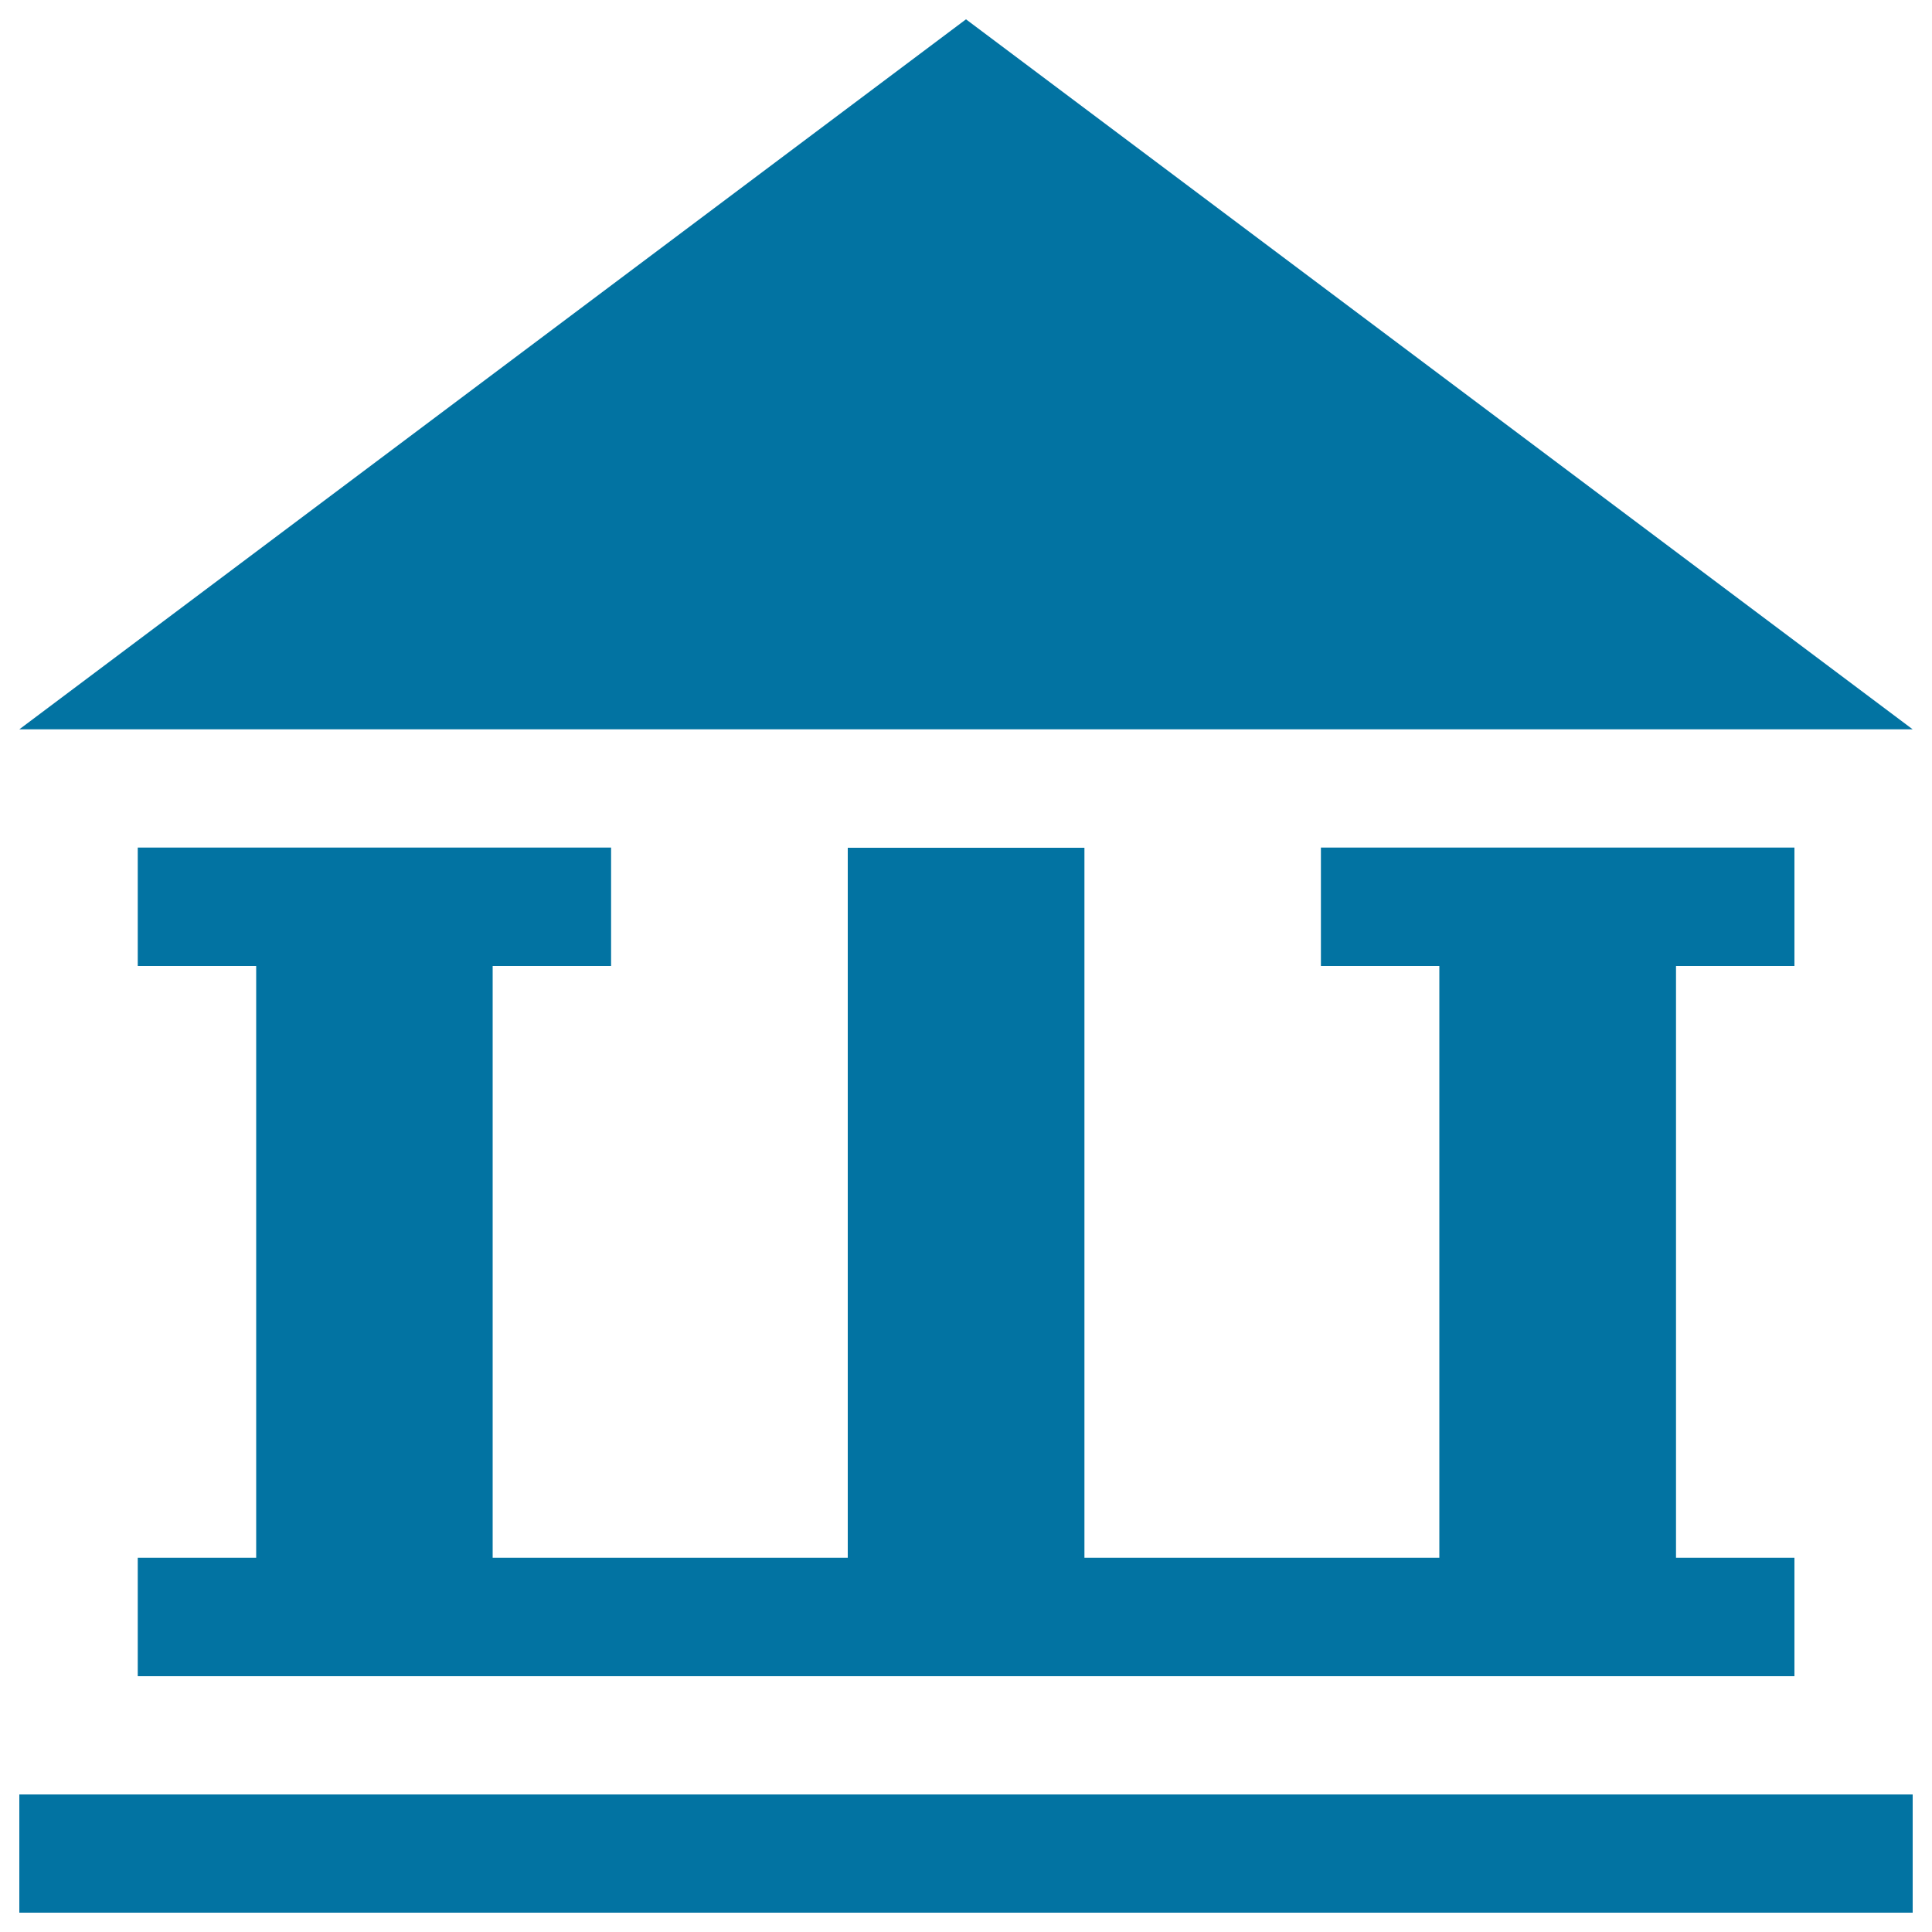
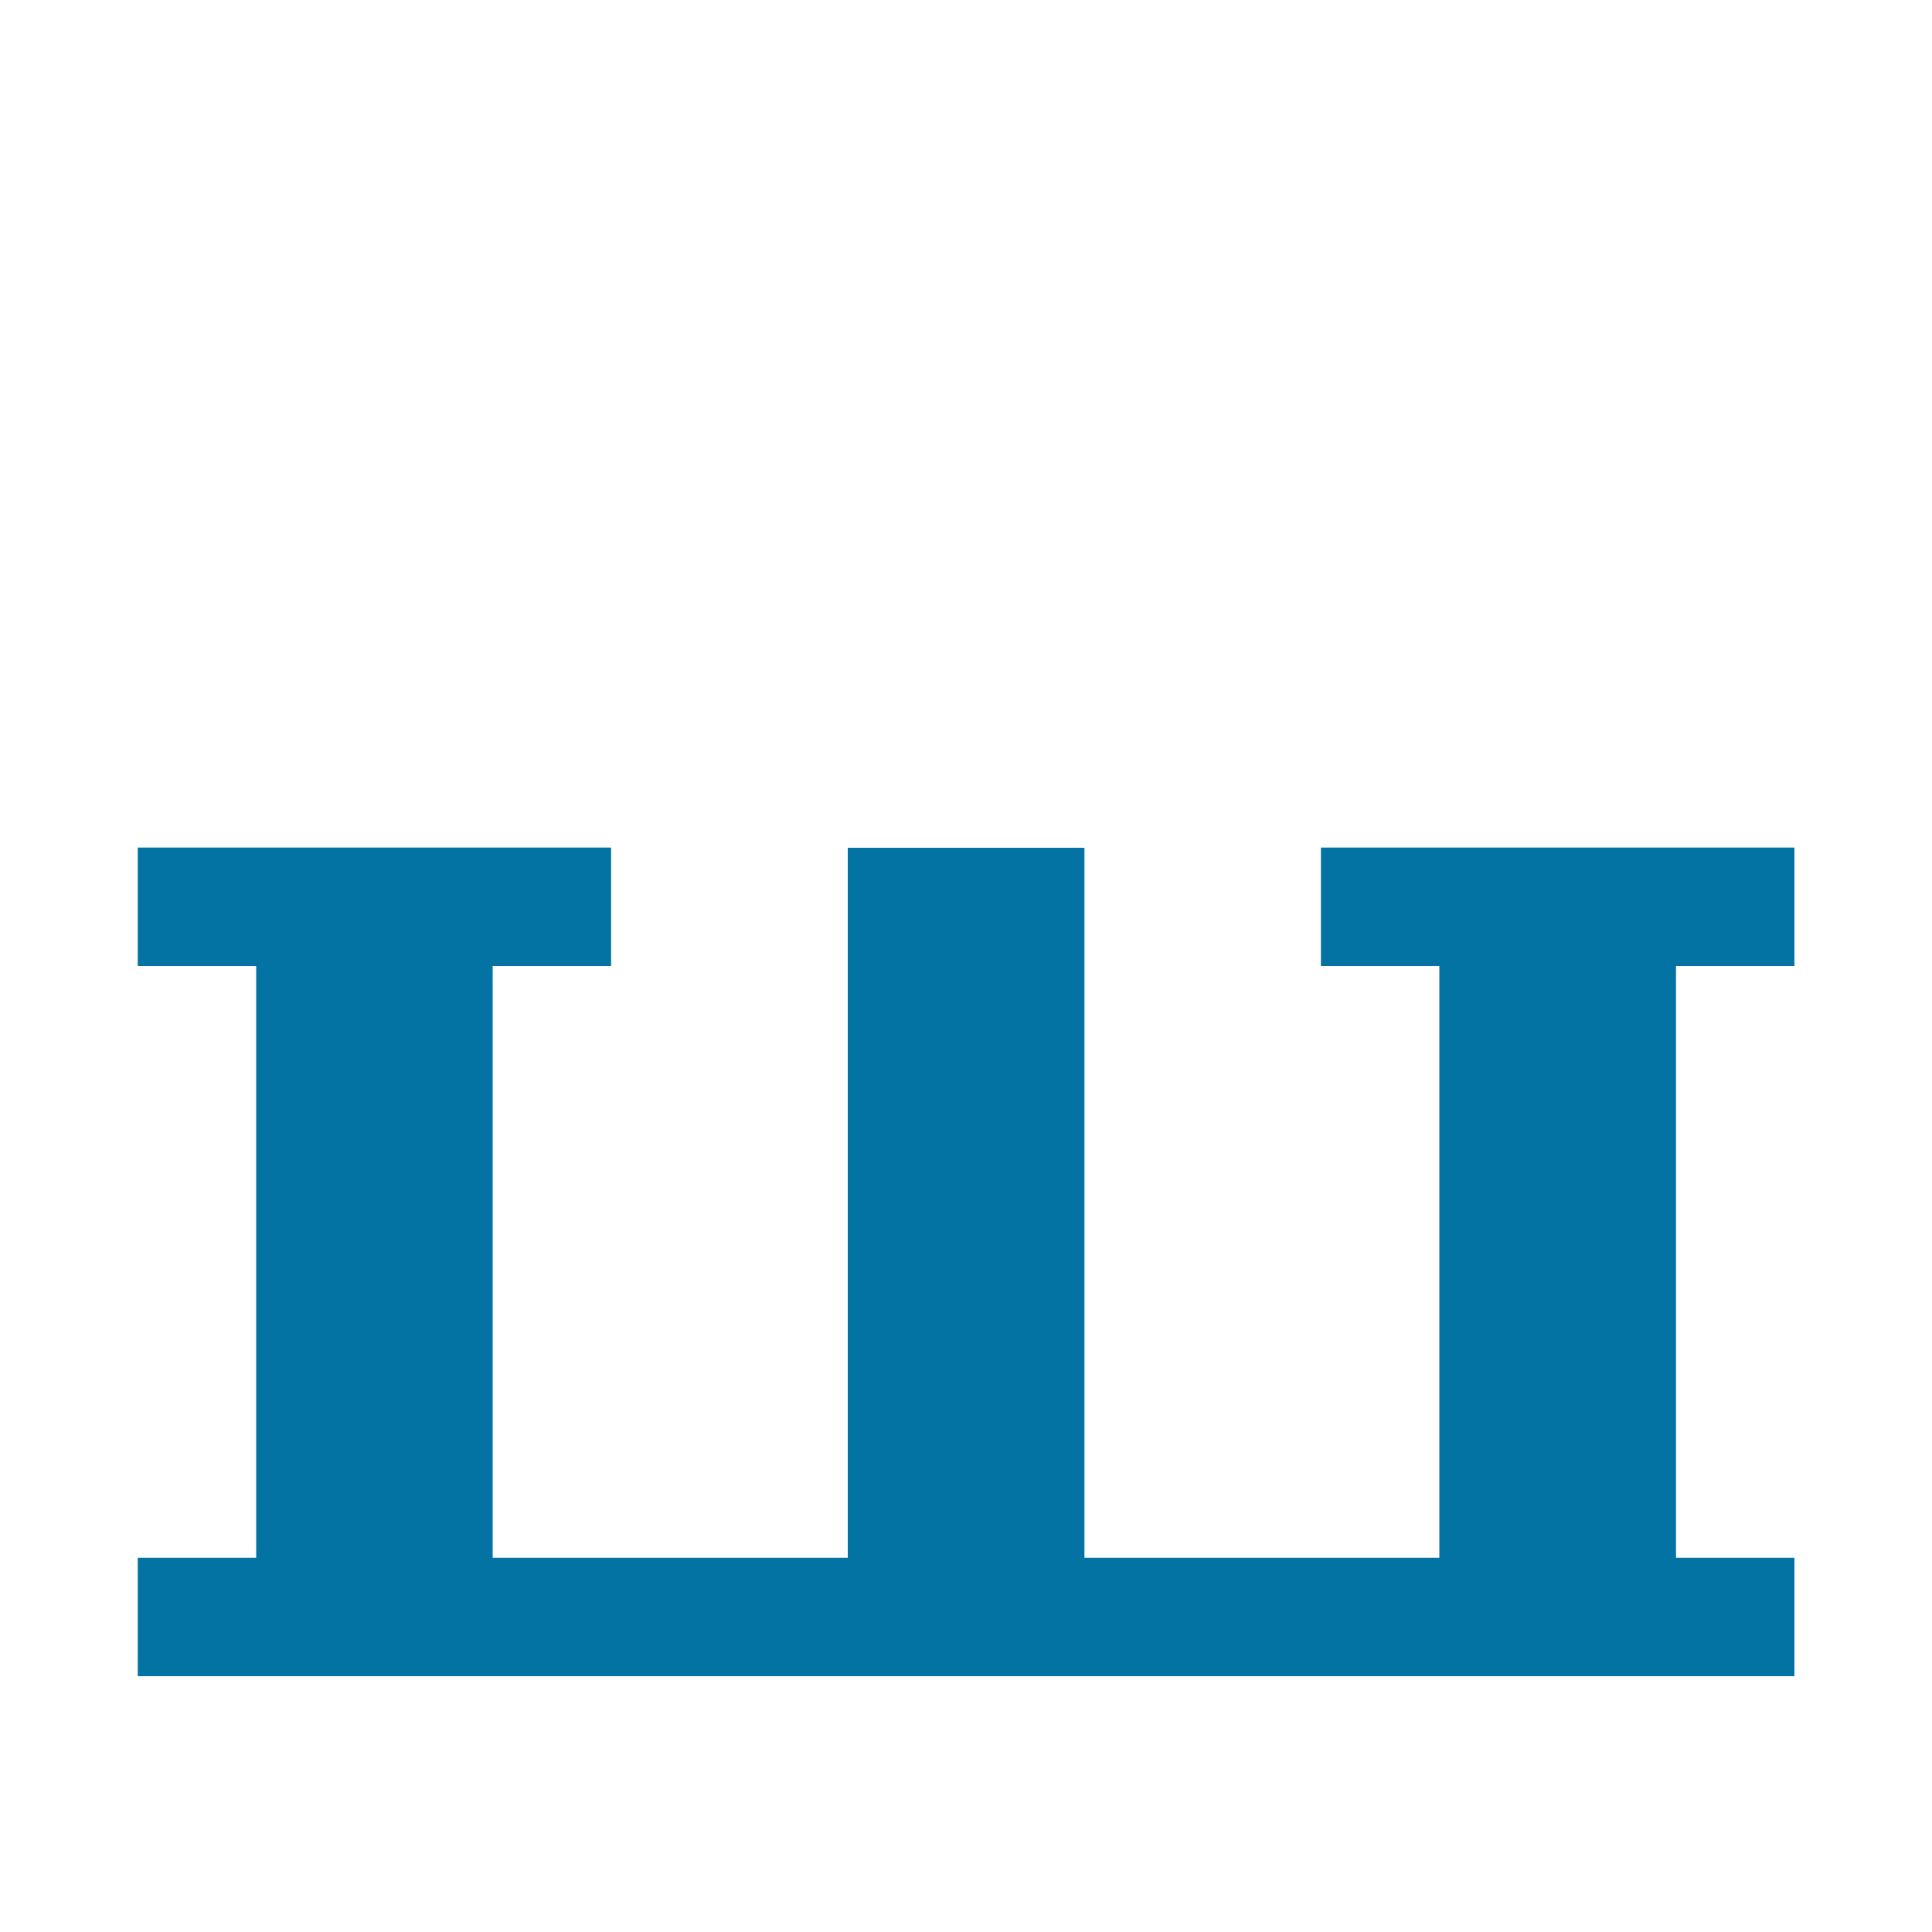
<svg xmlns="http://www.w3.org/2000/svg" viewBox="0 0 1000 1000" style="fill:#0273a2">
  <title>City SVG icon</title>
-   <path d="M500,10L10,377.5h980L500,10z" />
-   <path d="M10,928.8h980V990H10V928.8z" />
  <path d="M928.8,500v-61.3h-61.3H745h-61.3V500H745v306.3H561.3V438.8H438.8v367.5H255V500h61.3v-61.3H255H132.5H71.3V500h61.3v306.3H71.3v61.3h857.5v-61.3h-61.3V500H928.8z" />
</svg>